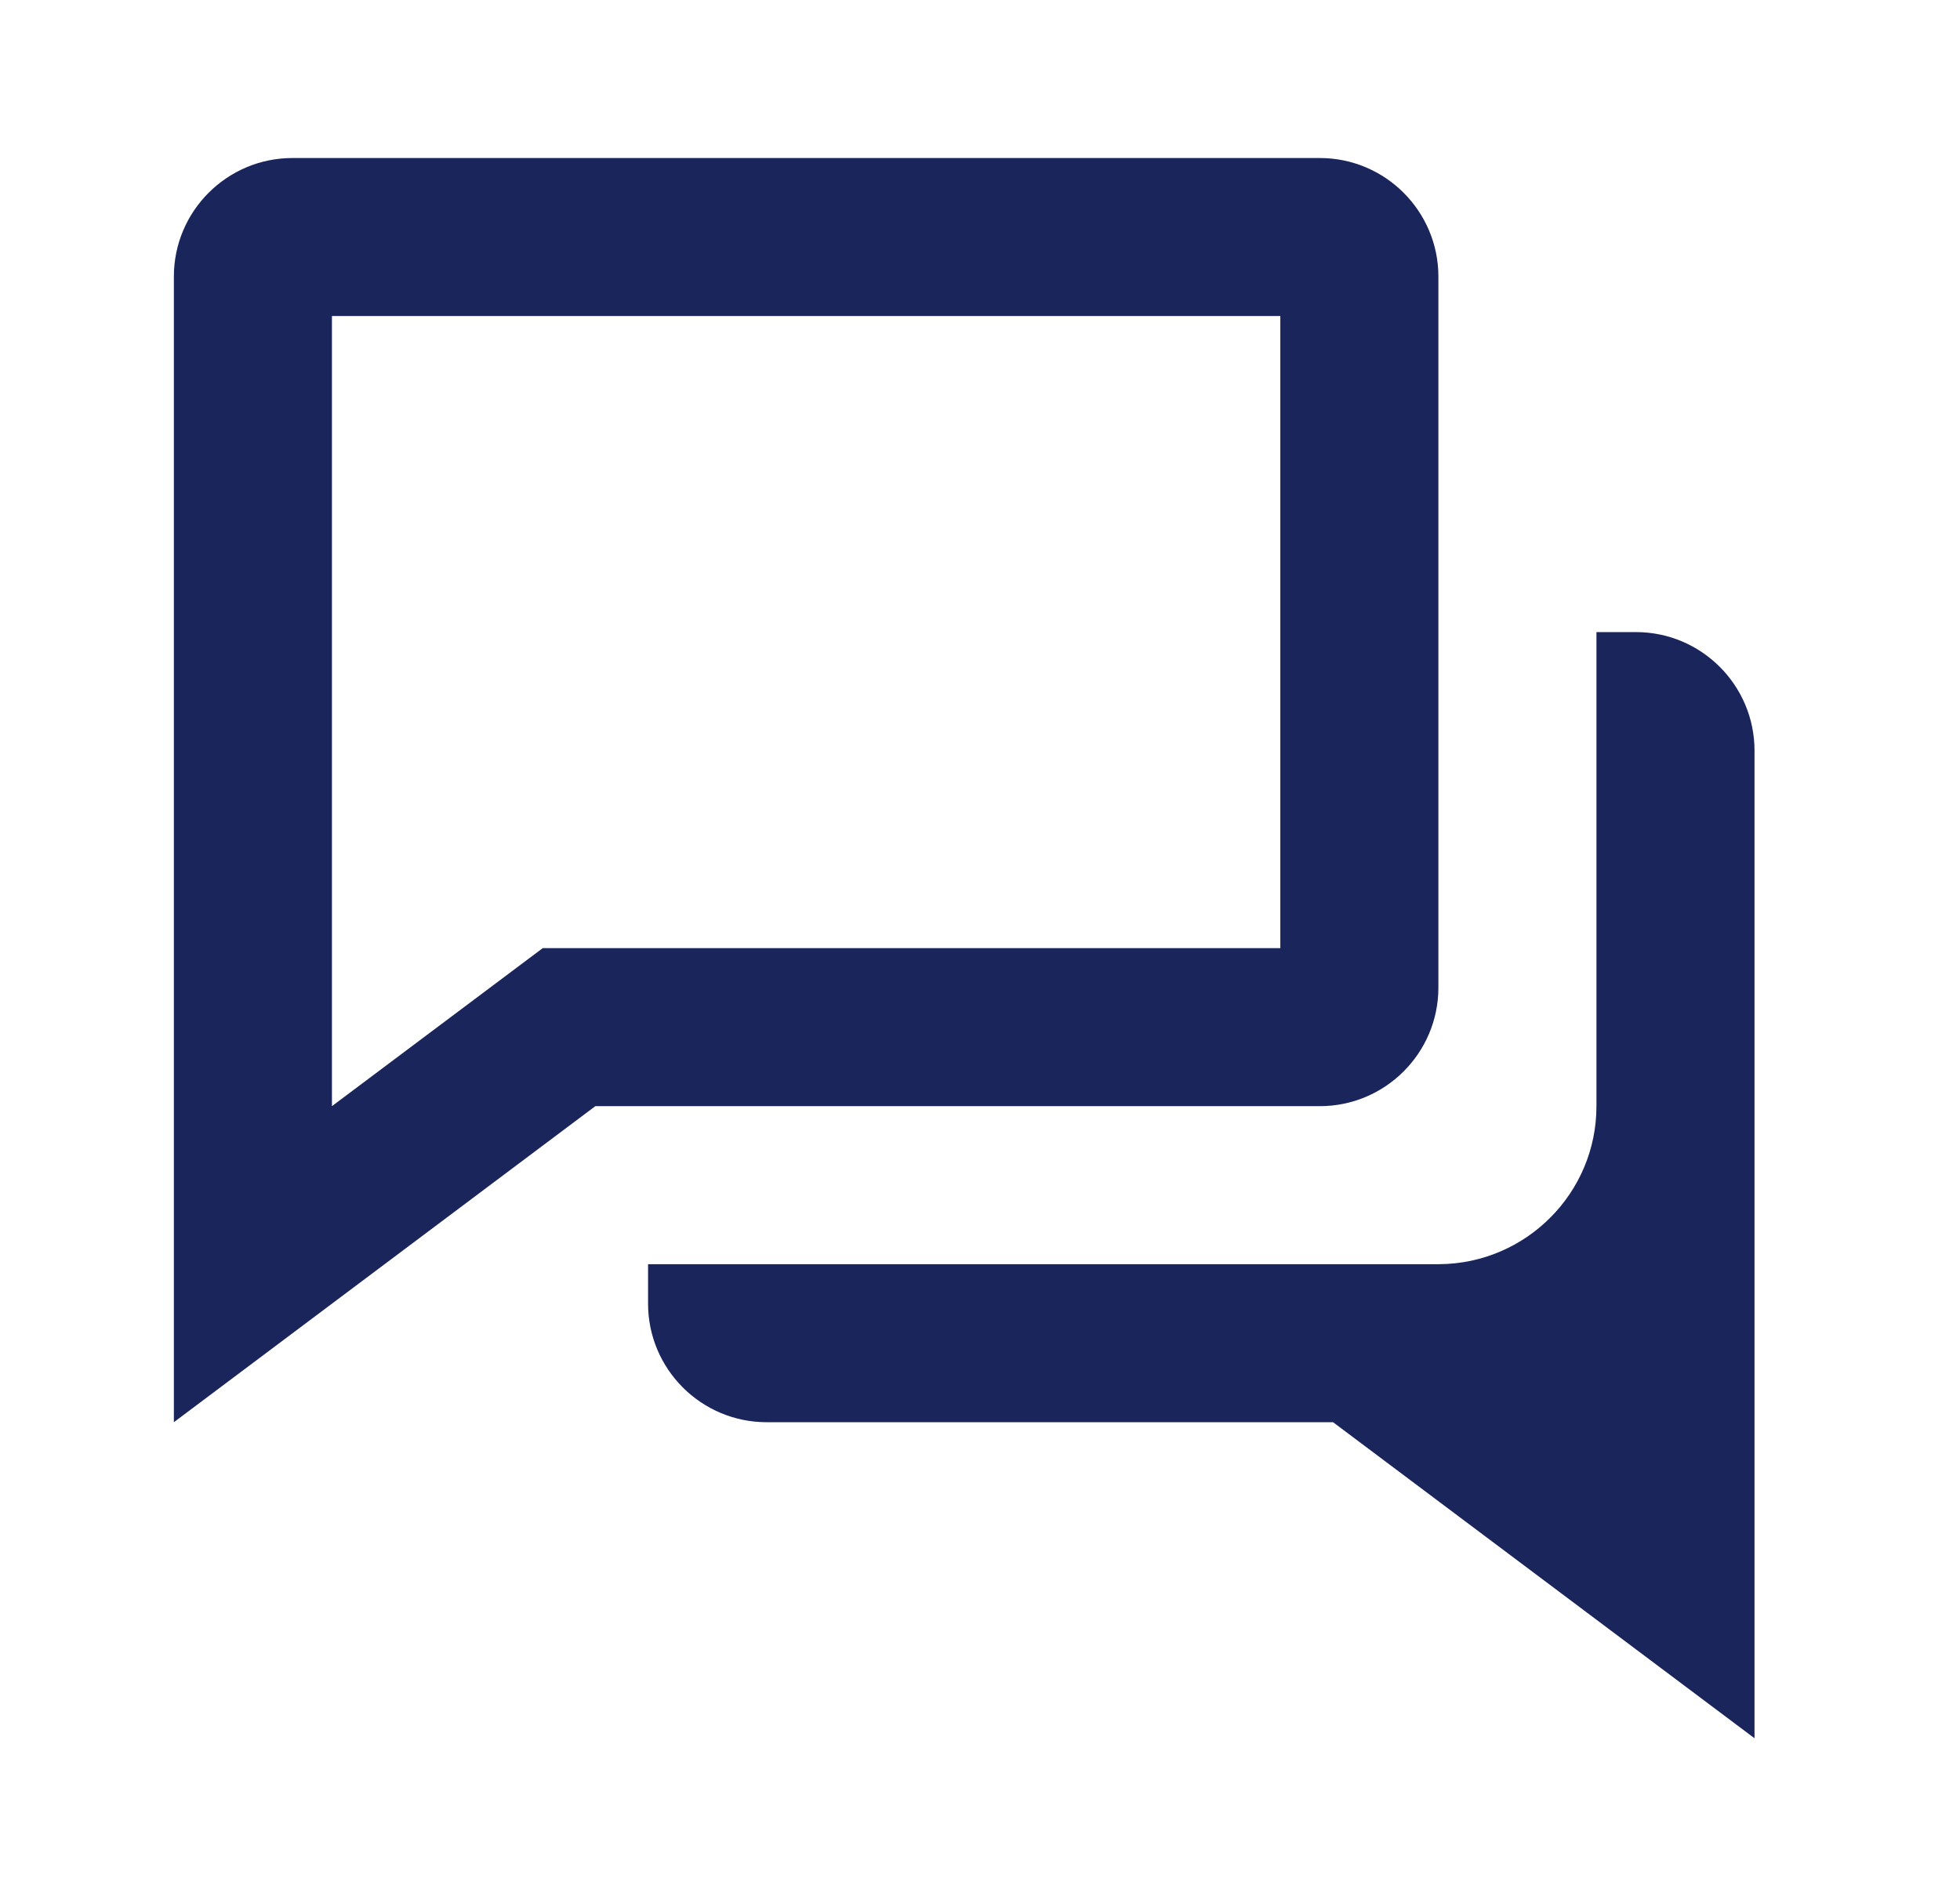
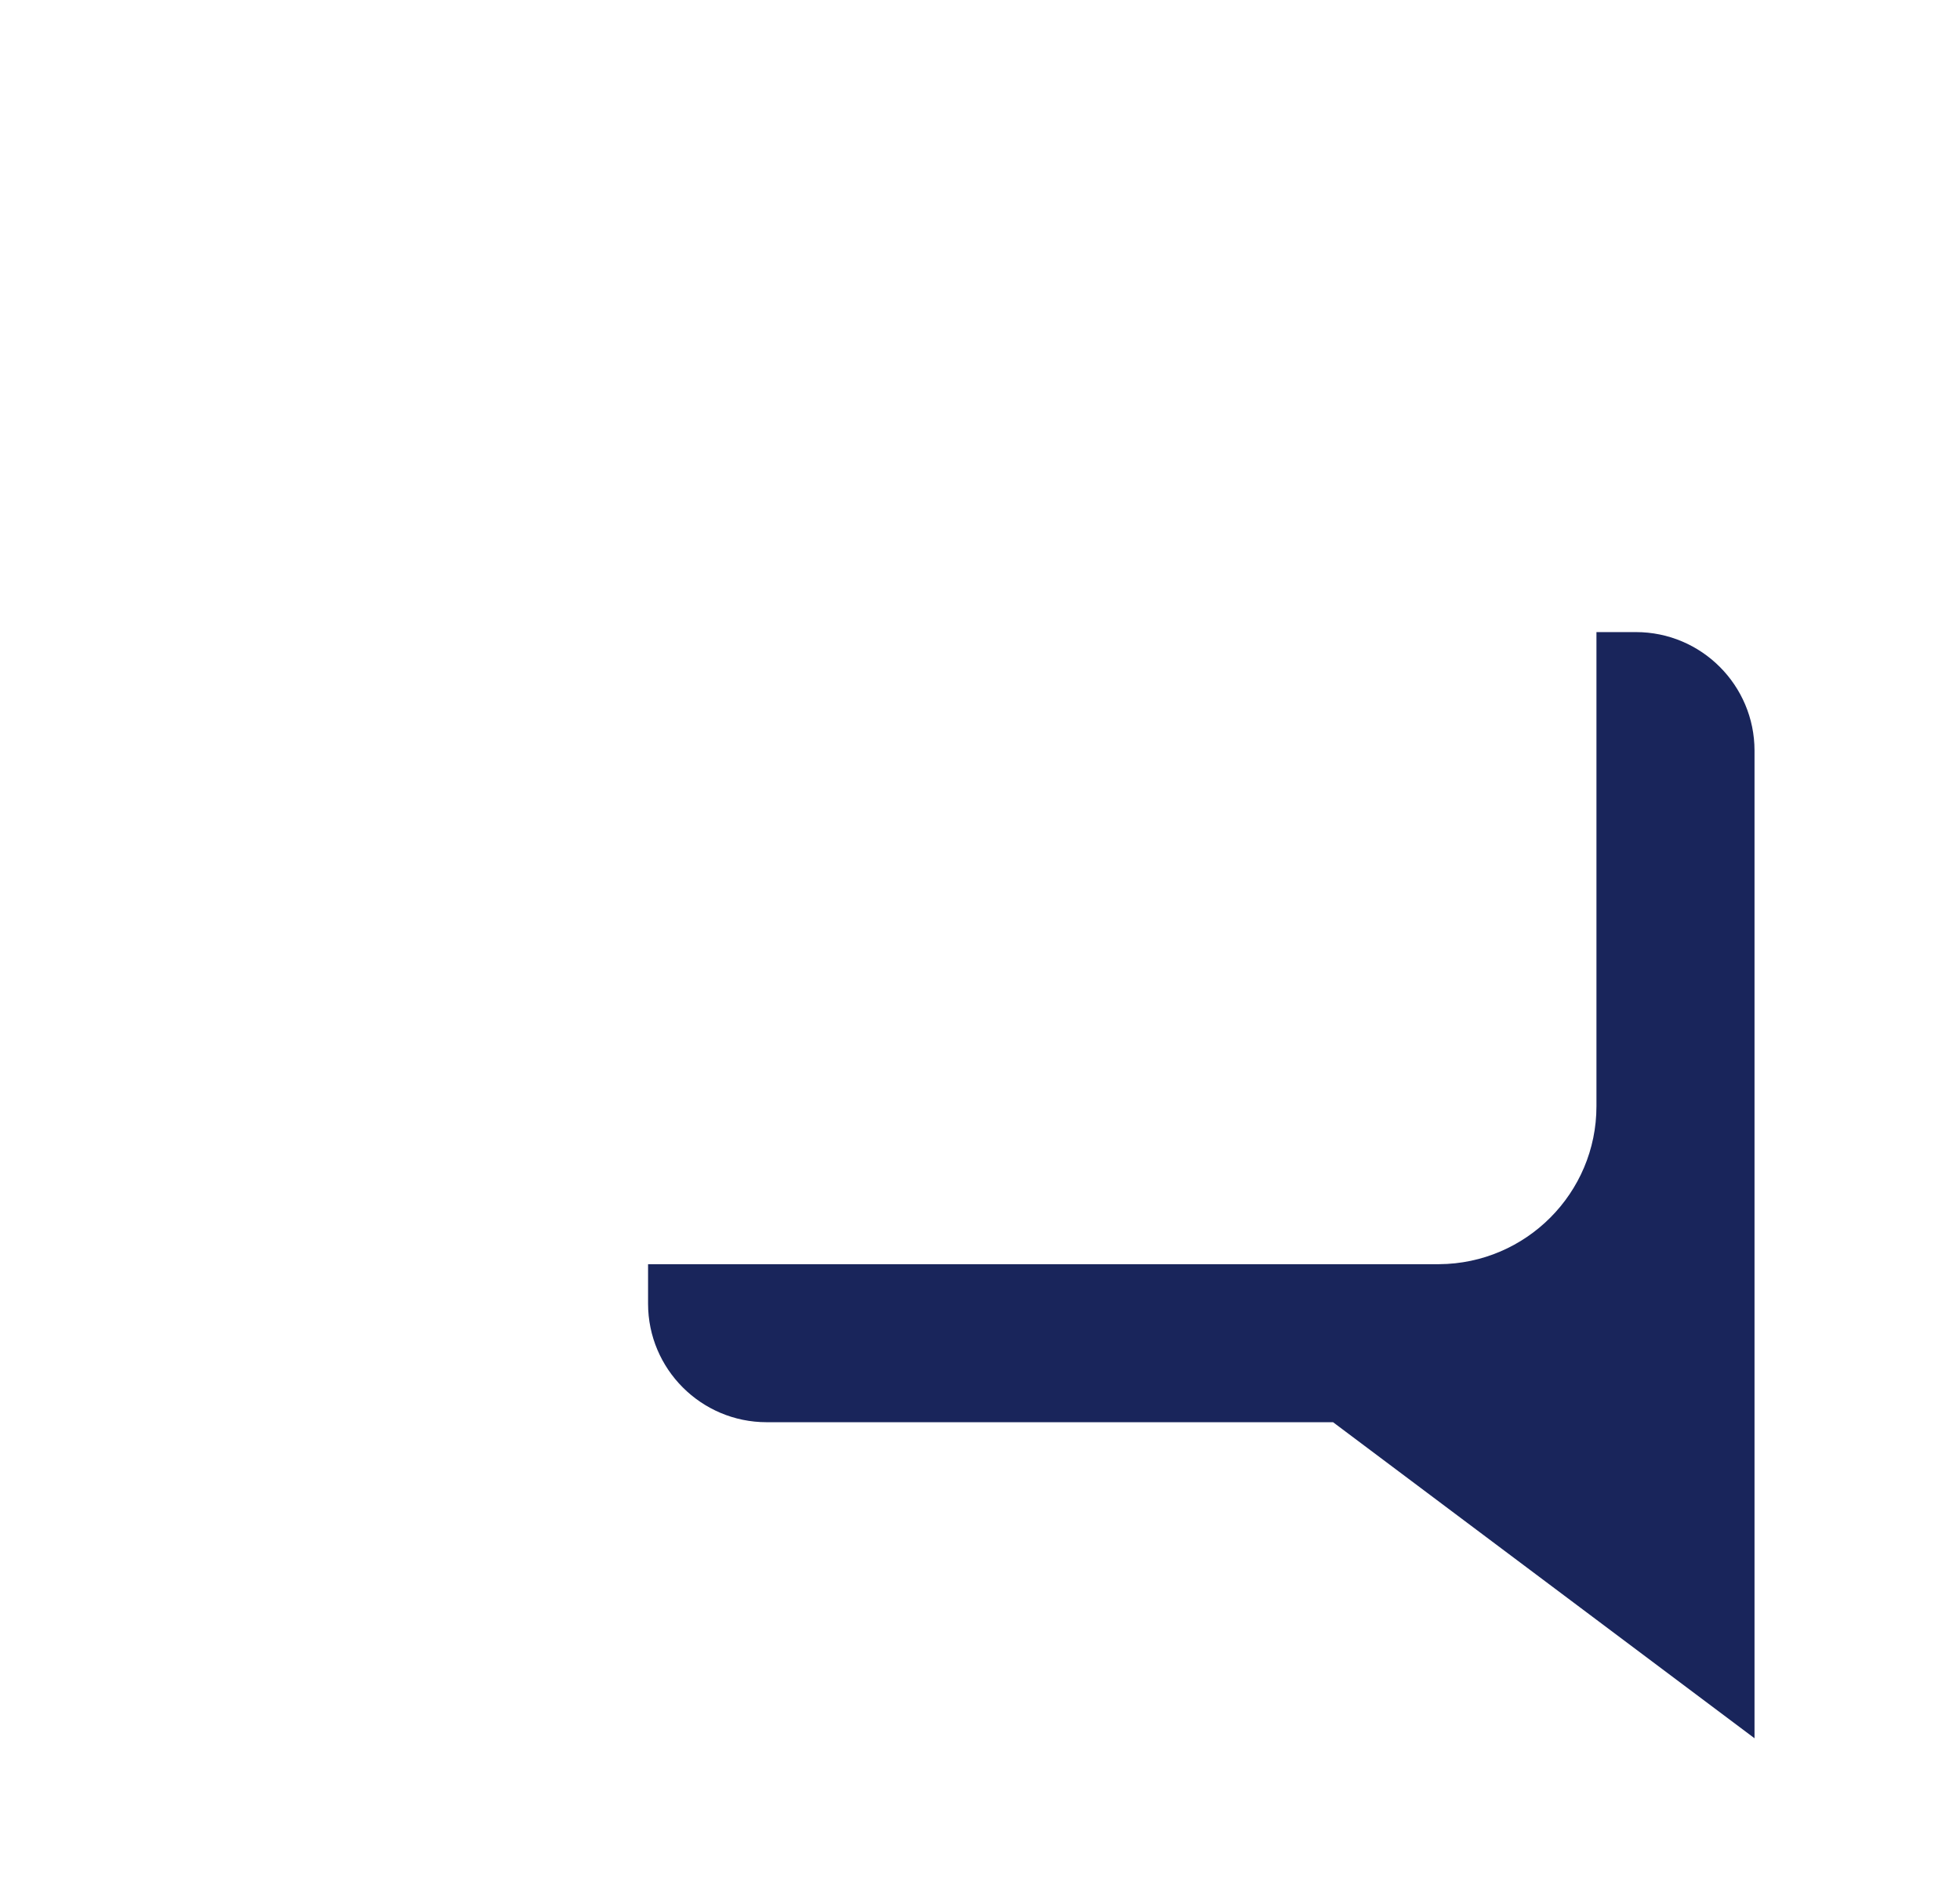
<svg xmlns="http://www.w3.org/2000/svg" width="31" height="30" viewBox="0 0 31 30" fill="none">
  <g id="Icon / conversation">
    <g id="icon">
-       <path d="M20.875 17.5C21.909 17.5 22.75 16.659 22.75 15.625V4.375C22.75 3.341 21.909 2.5 20.875 2.5H4.625C3.591 2.5 2.75 3.341 2.75 4.375V22.5L9.416 17.5H20.875ZM8.584 15L5.25 17.5V5H20.25V15H8.584Z" fill="#19255B" />
      <path d="M25.875 10H25.25V17.501C25.25 18.876 24.134 19.992 22.762 20H10.25V20.625C10.25 21.659 11.091 22.5 12.125 22.5H21.084L27.75 27.5V11.875C27.75 10.841 26.909 10 25.875 10Z" fill="#19255B" />
    </g>
  </g>
</svg>